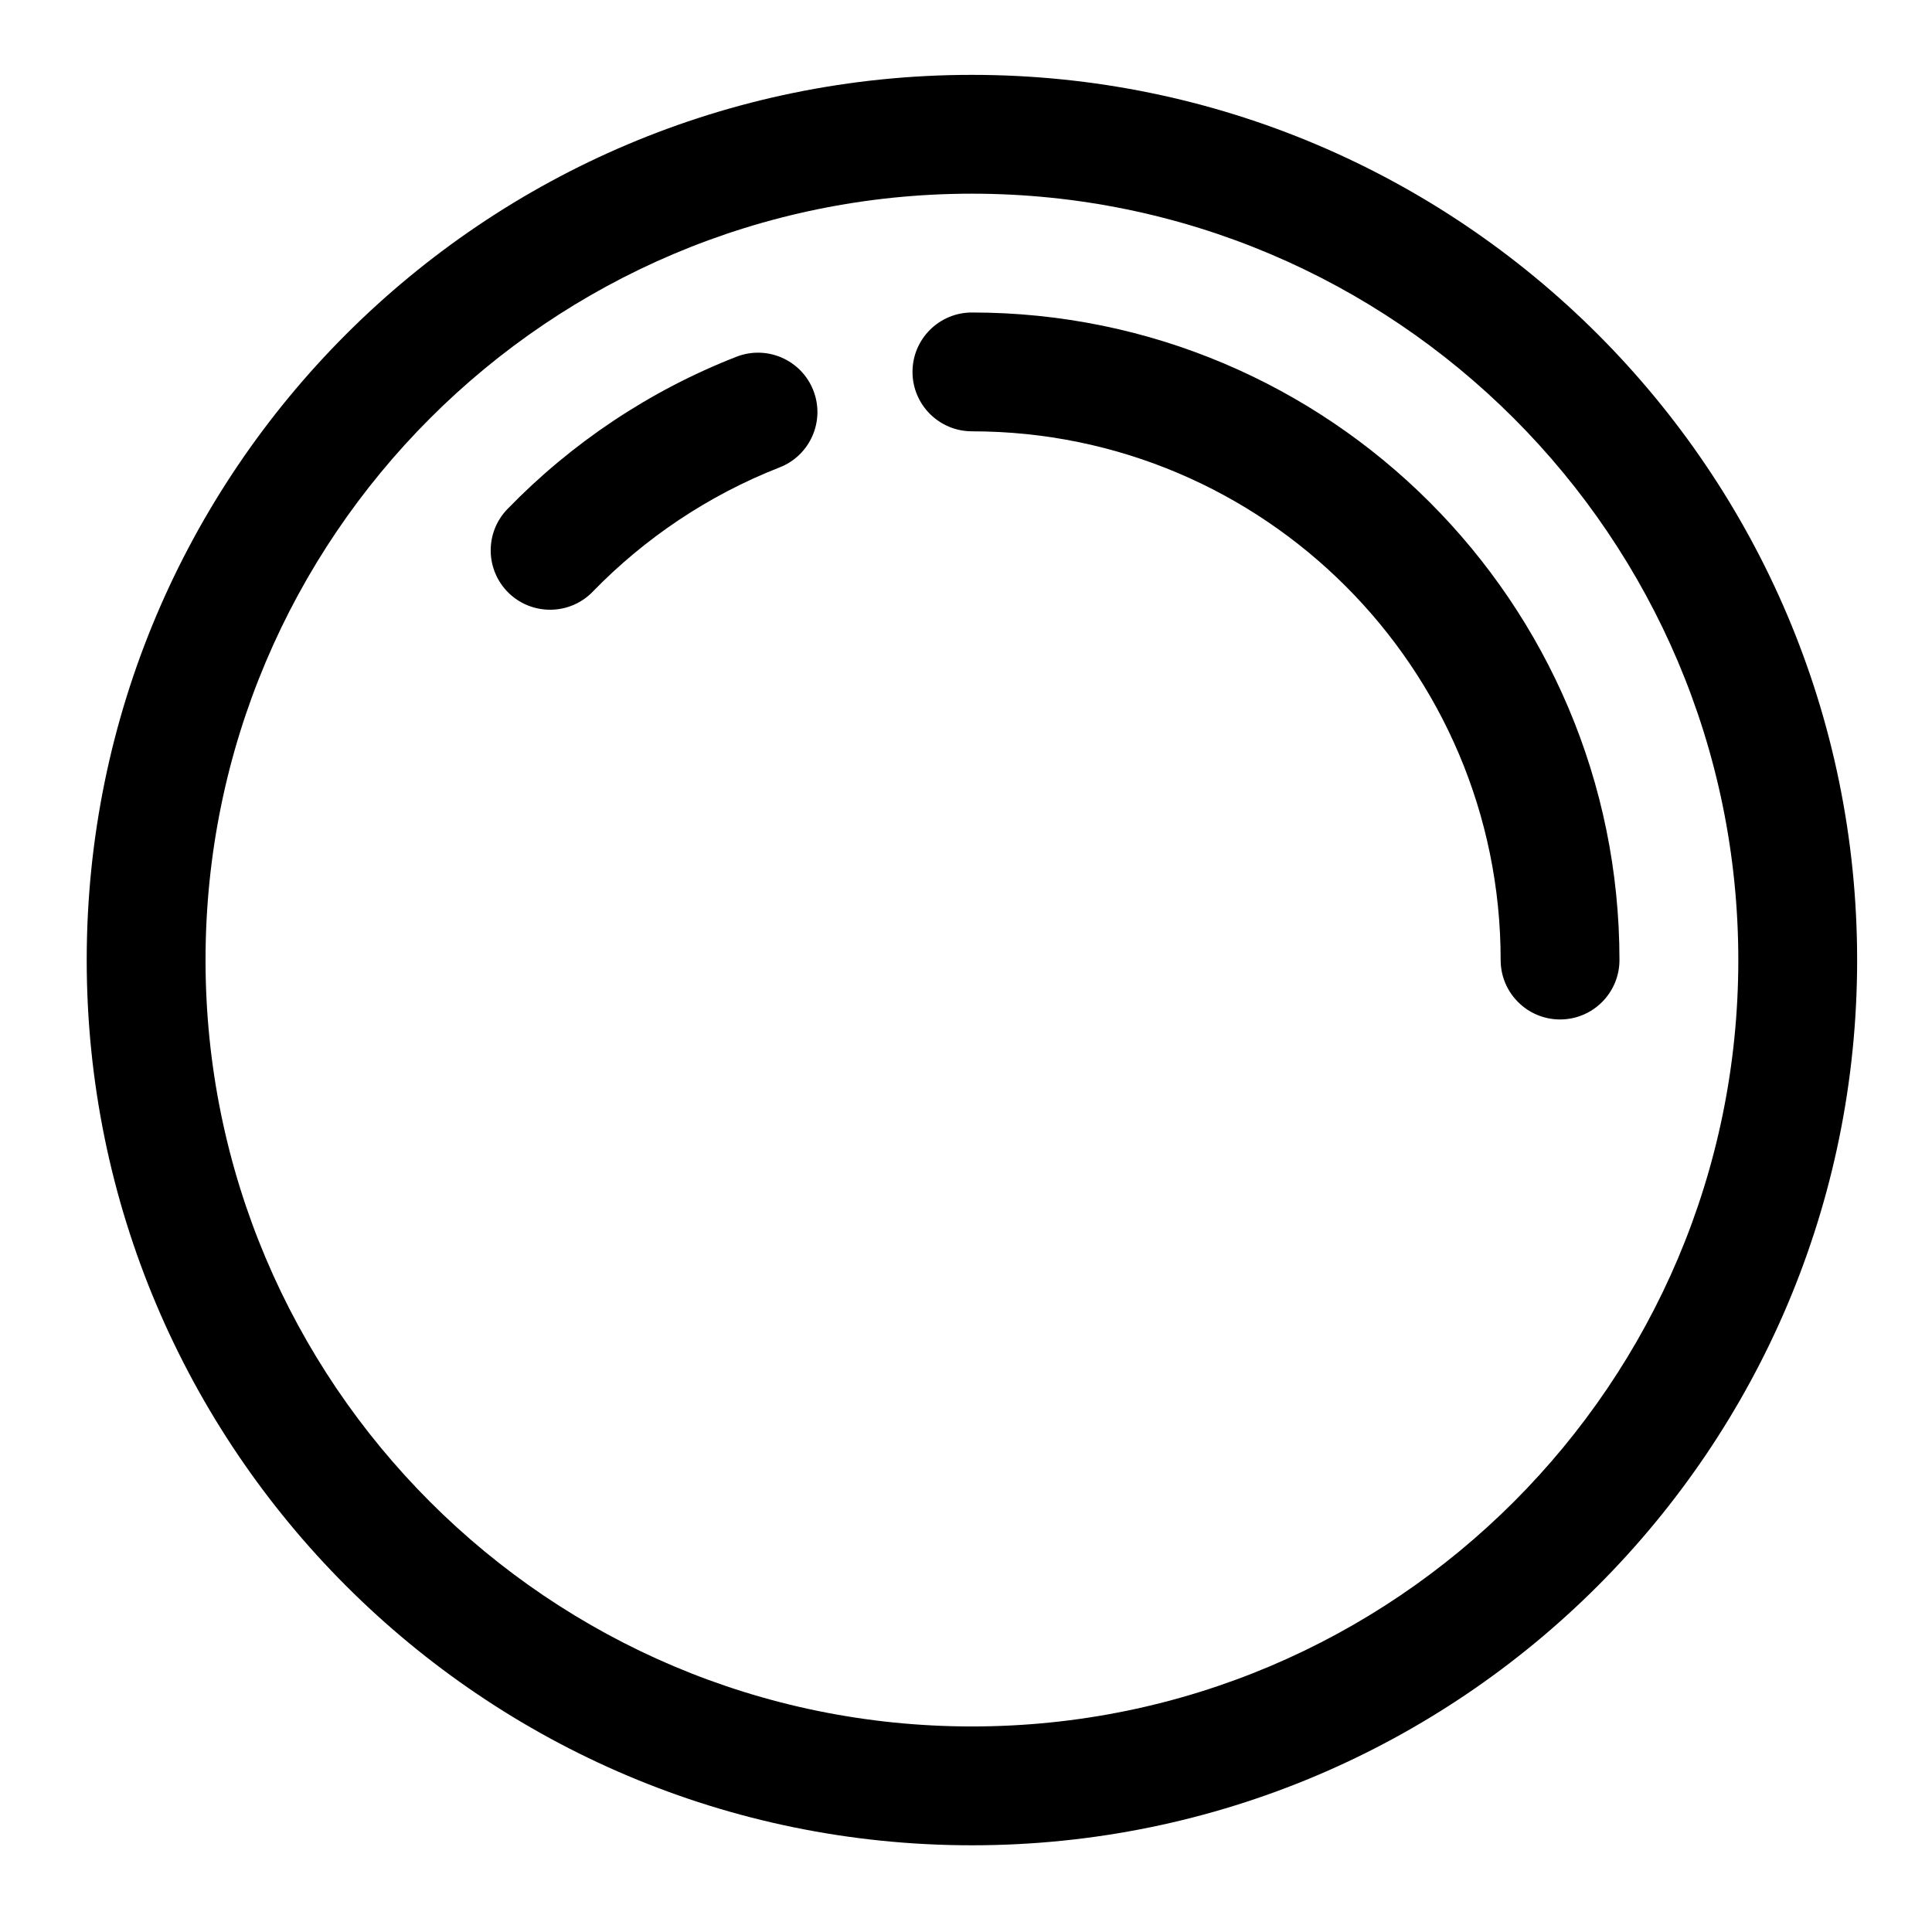
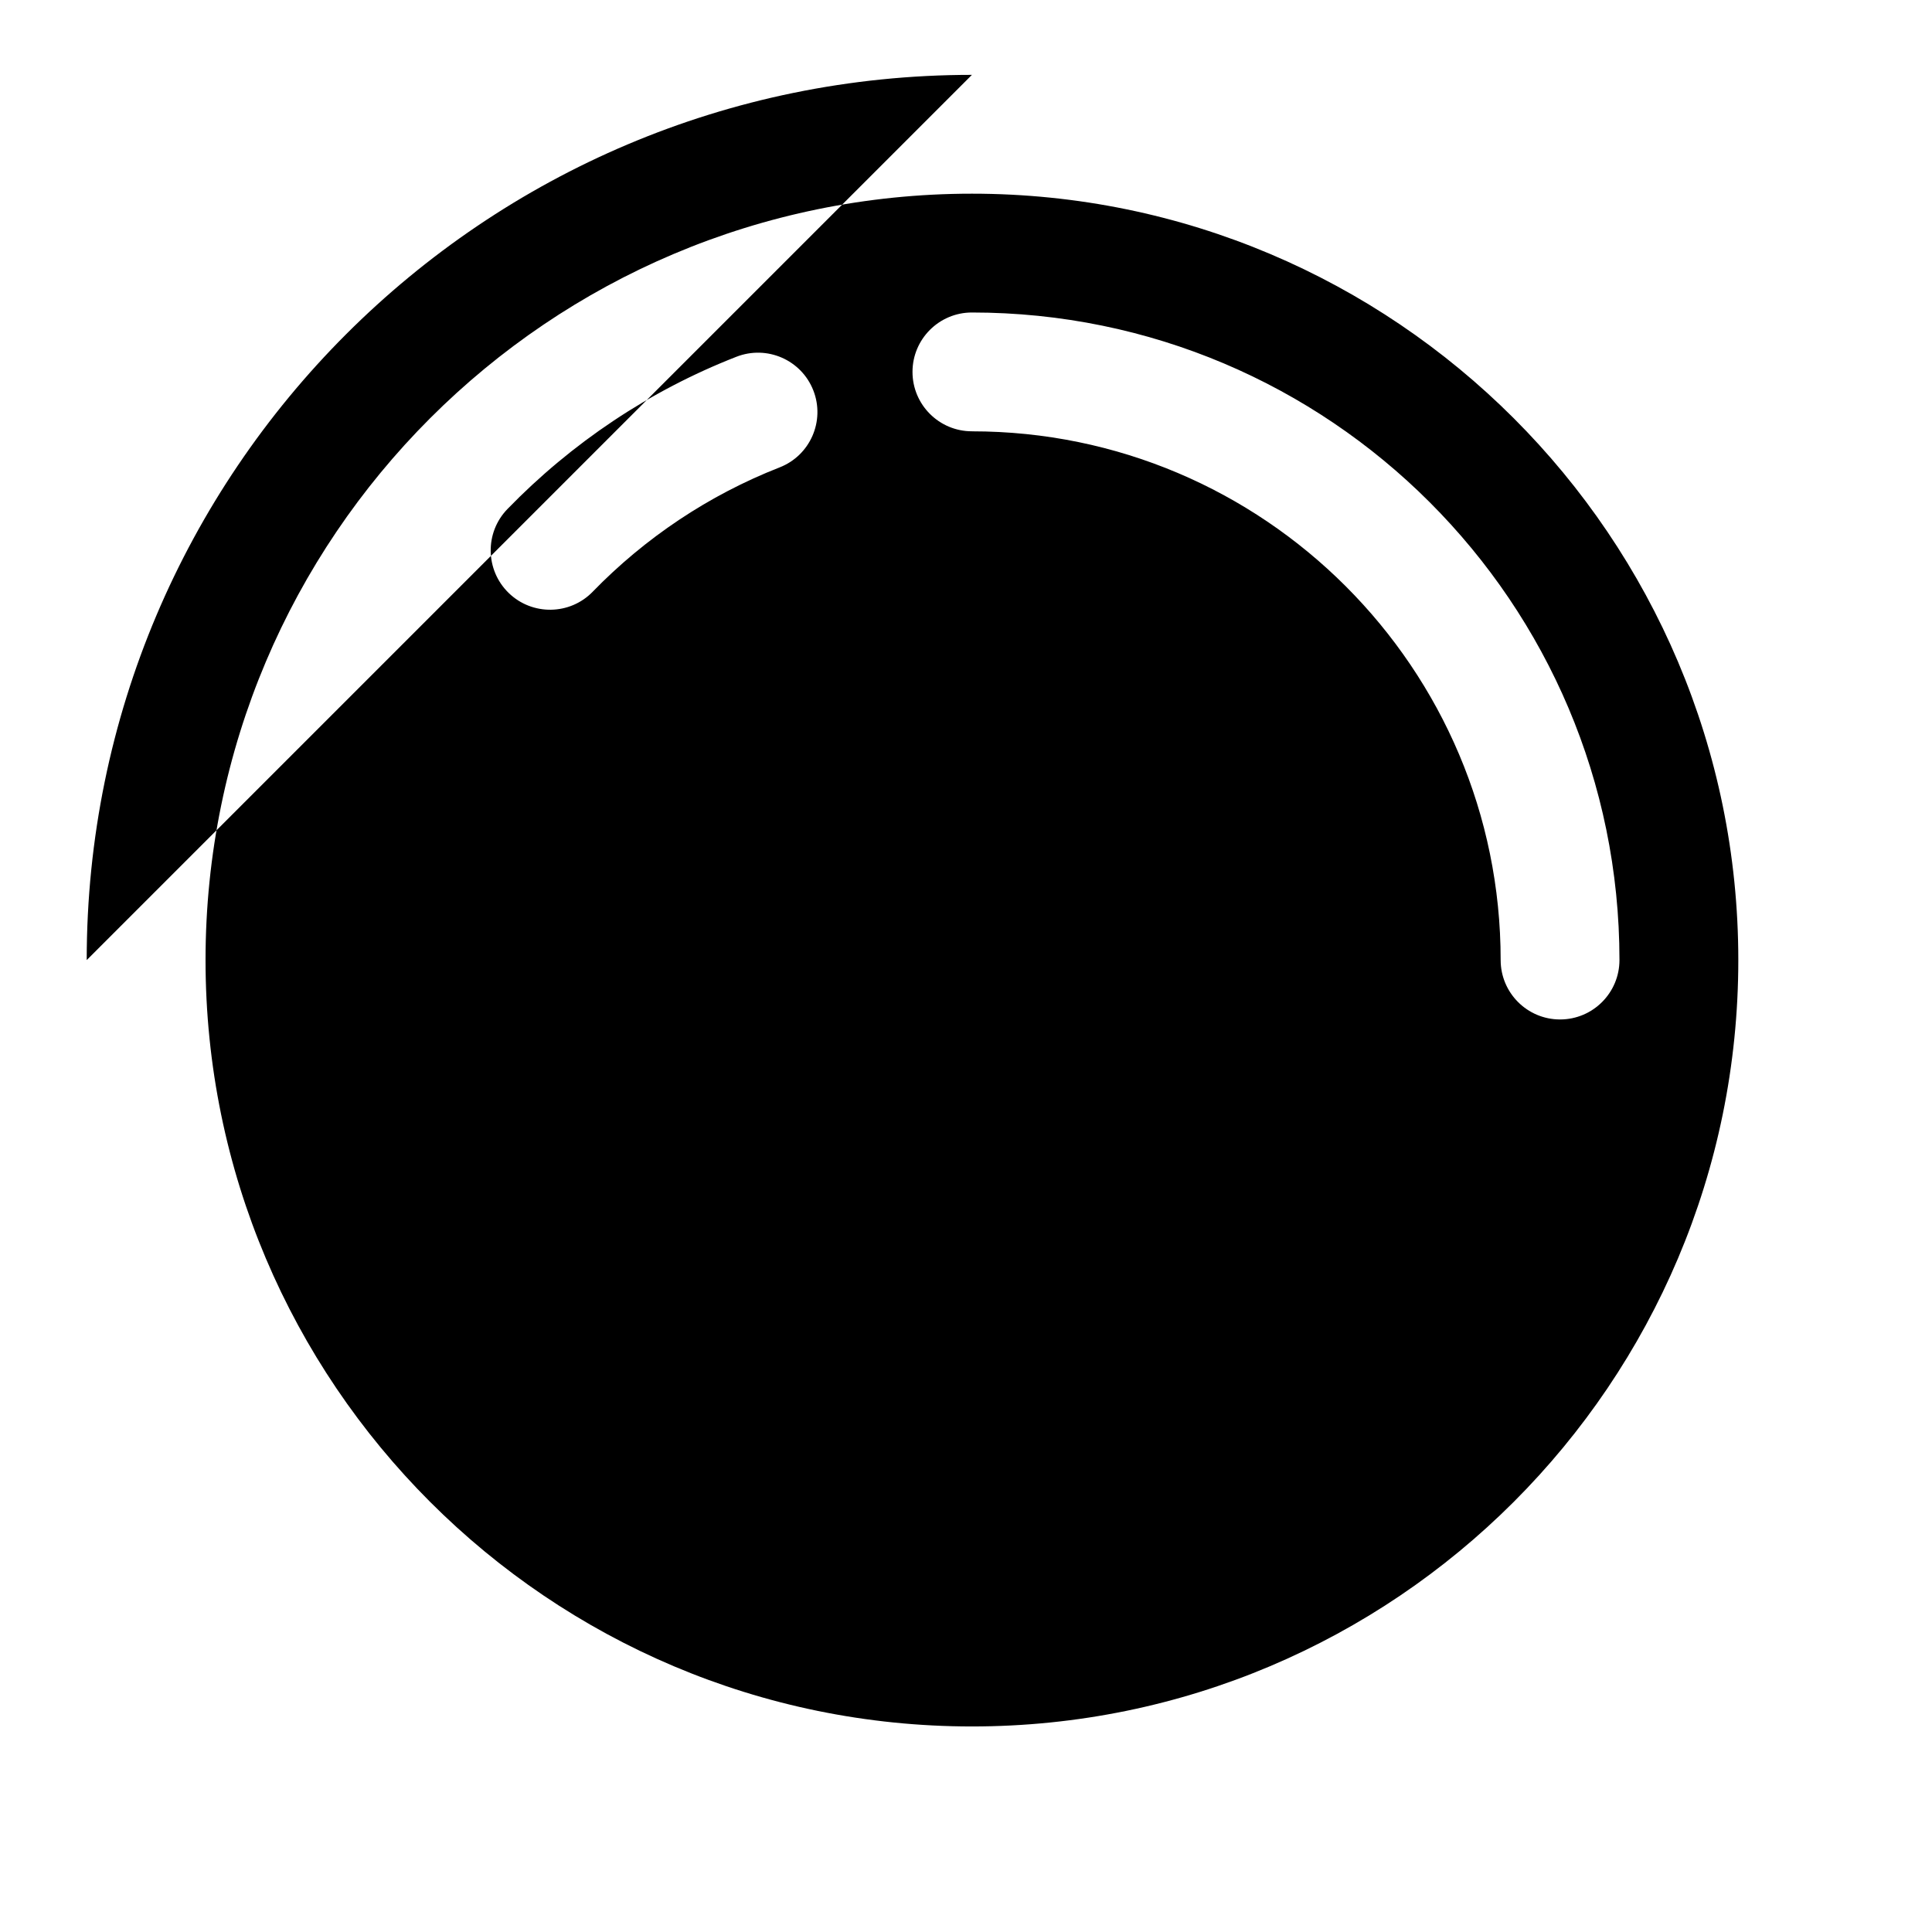
<svg xmlns="http://www.w3.org/2000/svg" fill="#000000" width="800px" height="800px" version="1.1" viewBox="144 144 512 512">
-   <path d="m401.57 163.84c-129.48 0-234.59 105.11-234.59 234.59s105.11 234.59 234.59 234.59 234.59-105.11 234.59-234.59-105.11-234.59-234.59-234.59zm0 31.488c112.1 0 203.1 91 203.1 203.1s-91 203.1-203.1 203.1c-112.1 0-203.1-91-203.1-203.1s91-203.1 203.1-203.1zm0 62.977c77.336 0 140.12 62.789 140.12 140.12 0 8.691 7.055 15.742 15.742 15.742 8.691 0 15.742-7.055 15.742-15.742 0-94.715-76.895-171.61-171.61-171.61-8.691 0-15.742 7.055-15.742 15.742 0 8.691 7.055 15.742 15.742 15.742zm-100.5 42.508c13.855-14.25 30.715-25.586 49.547-32.953 8.094-3.164 12.09-12.297 8.926-20.387-3.164-8.094-12.297-12.09-20.387-8.926-23.066 9.004-43.707 22.875-60.66 40.336-6.062 6.234-5.918 16.199 0.316 22.262 6.234 6.047 16.215 5.902 22.262-0.332z" fill-rule="evenodd" />
+   <path d="m401.57 163.84c-129.48 0-234.59 105.11-234.59 234.59zm0 31.488c112.1 0 203.1 91 203.1 203.1s-91 203.1-203.1 203.1c-112.1 0-203.1-91-203.1-203.1s91-203.1 203.1-203.1zm0 62.977c77.336 0 140.12 62.789 140.12 140.12 0 8.691 7.055 15.742 15.742 15.742 8.691 0 15.742-7.055 15.742-15.742 0-94.715-76.895-171.61-171.61-171.61-8.691 0-15.742 7.055-15.742 15.742 0 8.691 7.055 15.742 15.742 15.742zm-100.5 42.508c13.855-14.25 30.715-25.586 49.547-32.953 8.094-3.164 12.09-12.297 8.926-20.387-3.164-8.094-12.297-12.09-20.387-8.926-23.066 9.004-43.707 22.875-60.66 40.336-6.062 6.234-5.918 16.199 0.316 22.262 6.234 6.047 16.215 5.902 22.262-0.332z" fill-rule="evenodd" />
</svg>